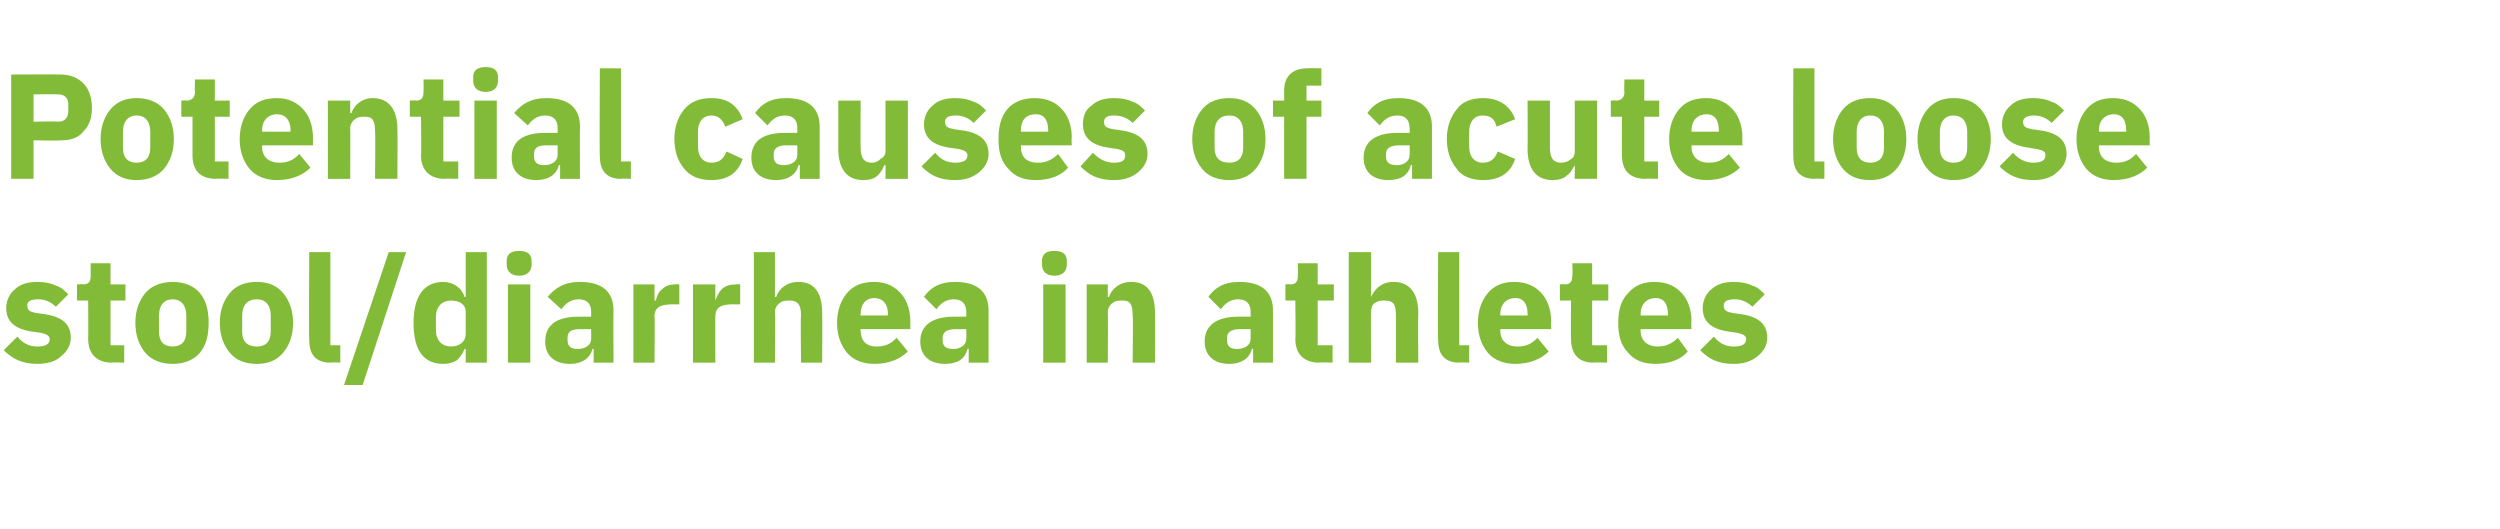
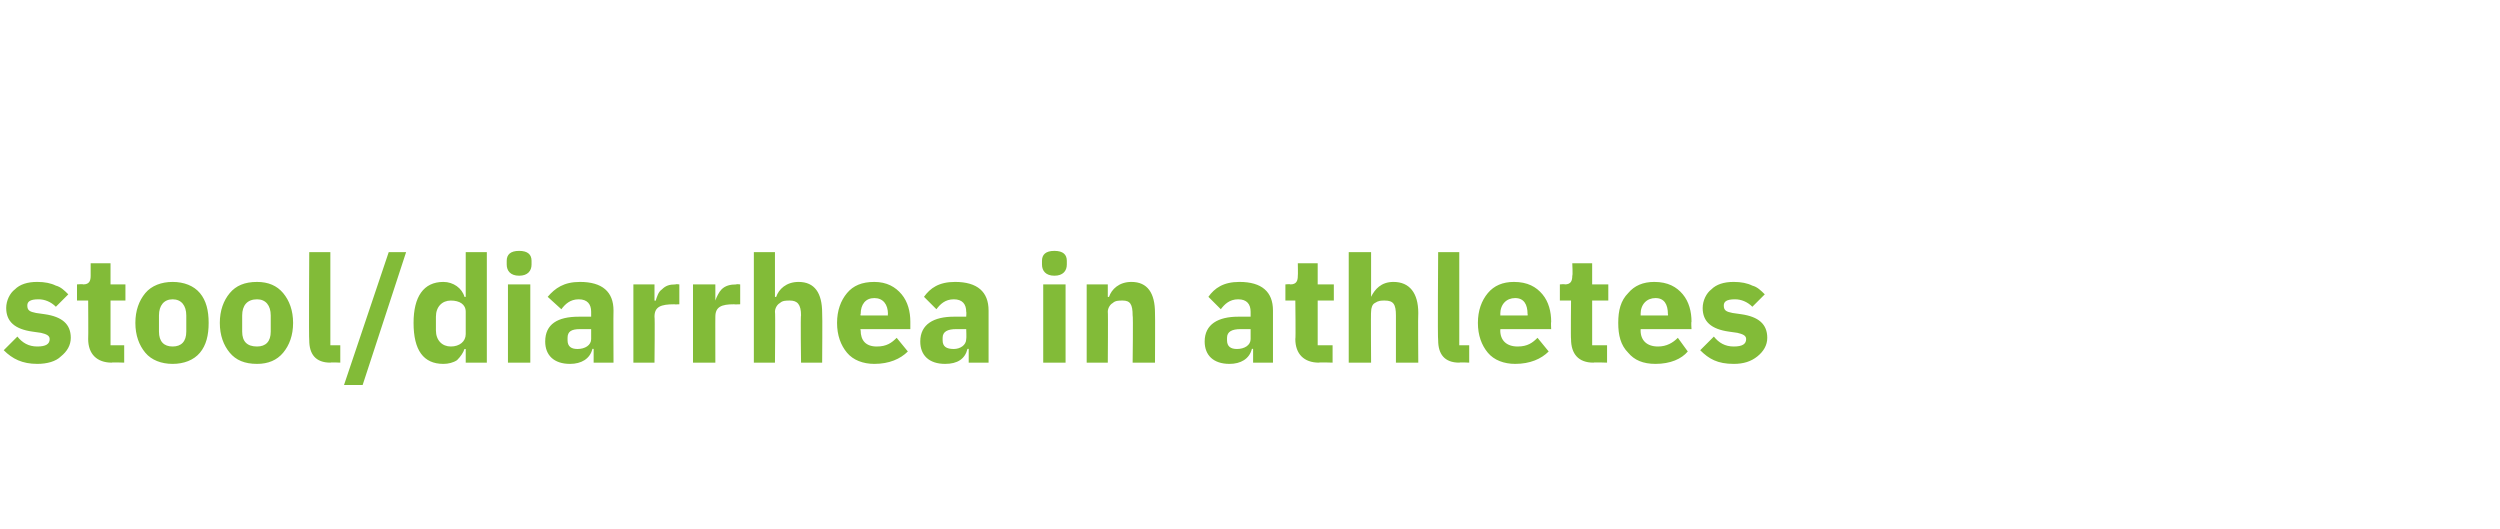
<svg xmlns="http://www.w3.org/2000/svg" version="1.1" width="201.3px" height="42.6px" viewBox="0 -5 201.3 42.6" style="top:-5px">
  <desc>Potential causes of acute loose stool/diarrhea in athletes</desc>
  <defs />
  <g id="Polygon188960">
    <path d="m4.9 23.7c.5-.4.8-.9.8-1.5c0-1.1-.7-1.7-2.1-1.9l-.7-.1c-.5-.1-.7-.2-.7-.6c0-.3.2-.5.9-.5c.5 0 1 .2 1.4.6l1-1c-.3-.3-.6-.6-1-.7c-.4-.2-.9-.3-1.5-.3c-.8 0-1.4.2-1.8.6c-.4.3-.7.9-.7 1.5c0 1.1.7 1.7 2.1 1.9l.7.1c.4.1.7.2.7.5c0 .4-.3.6-1 .6c-.7 0-1.2-.3-1.6-.8L.3 23.2c.7.7 1.5 1.1 2.7 1.1c.8 0 1.5-.2 1.9-.6zm5.1.5v-1.4H8.9v-3.6h1.2v-1.3H8.9v-1.7H7.3v1c0 .4-.1.7-.6.7c-.03-.04-.5 0-.5 0v1.3h.9s.02 3.12 0 3.1c0 1.2.7 1.9 1.9 1.9c-.01-.04 1 0 1 0zm6.1-.8c.5-.6.7-1.4.7-2.4c0-1-.2-1.8-.7-2.4c-.5-.6-1.3-.9-2.2-.9c-.9 0-1.7.3-2.2.9c-.5.6-.8 1.4-.8 2.4c0 1 .3 1.8.8 2.4c.5.6 1.3.9 2.2.9c.9 0 1.7-.3 2.2-.9zm-3.3-1.7v-1.3c0-.8.4-1.3 1.1-1.3c.7 0 1.1.5 1.1 1.3v1.3c0 .8-.4 1.2-1.1 1.2c-.7 0-1.1-.4-1.1-1.2zm10 1.7c.5-.6.8-1.4.8-2.4c0-1-.3-1.8-.8-2.4c-.5-.6-1.2-.9-2.1-.9c-1 0-1.7.3-2.2.9c-.5.6-.8 1.4-.8 2.4c0 1 .3 1.8.8 2.4c.5.6 1.2.9 2.2.9c.9 0 1.6-.3 2.1-.9zm-3.3-1.7v-1.3c0-.8.4-1.3 1.2-1.3c.7 0 1.1.5 1.1 1.3v1.3c0 .8-.4 1.2-1.1 1.2c-.8 0-1.2-.4-1.2-1.2zm7.9 2.5v-1.4h-.8v-7.5h-1.7s-.04 7.13 0 7.1c0 1.1.5 1.8 1.7 1.8c.03-.04.8 0 .8 0zm1.8 1.8l3.5-10.7h-1.4L27.7 26h1.5zm8.3-1.8h1.7v-8.9h-1.7v3.6s-.1.02-.1 0c-.2-.7-.9-1.2-1.7-1.2c-1.6 0-2.4 1.2-2.4 3.3c0 2.2.8 3.3 2.4 3.3c.4 0 .8-.1 1.1-.3c.3-.3.5-.6.6-.9h.1v1.1zm-2.4-2.6v-1.1c0-.8.5-1.3 1.2-1.3c.7 0 1.2.3 1.2.9v1.8c0 .6-.5 1-1.2 1c-.7 0-1.2-.5-1.2-1.3zm7.7-5.3v-.3c0-.5-.3-.8-1-.8c-.7 0-1 .3-1 .8v.3c0 .5.3.9 1 .9c.7 0 1-.4 1-.9zm-1.9 7.9h1.8v-6.3h-1.8v6.3zm8.5-4.2c-.02.02 0 4.2 0 4.2h-1.6v-1.1s-.09-.04-.1 0c-.2.8-.9 1.2-1.8 1.2c-1.3 0-2-.7-2-1.8c0-1.4 1-2 2.7-2h1v-.4c0-.6-.3-1-1-1c-.7 0-1.1.4-1.4.8l-1.1-1c.6-.7 1.3-1.2 2.6-1.2c1.8 0 2.7.8 2.7 2.3zm-1.8 1.5s-.86.01-.9 0c-.7 0-1 .2-1 .7v.2c0 .5.3.7.8.7c.6 0 1.1-.3 1.1-.8v-.8zm5.1 2.7s.04-3.72 0-3.7c0-.8.5-1 1.6-1c-.02.02.4 0 .4 0v-1.6s-.29-.04-.3 0c-.5 0-.8.1-1.1.4c-.3.2-.4.6-.5.9c0 .03-.1 0-.1 0v-1.3H51v6.3h1.7zm4.9 0s-.01-3.72 0-3.7c0-.8.5-1 1.5-1c.02.02.5 0 .5 0v-1.6s-.34-.04-.3 0c-.5 0-.9.1-1.2.4c-.2.2-.4.6-.5.9c.05.03 0 0 0 0v-1.3h-1.8v6.3h1.8zm3.1 0h1.7s.04-4.12 0-4.1c0-.3.2-.6.4-.7c.2-.2.5-.2.8-.2c.6 0 .9.3.9 1.2c-.05-.04 0 3.8 0 3.8h1.7s.03-3.99 0-4c0-1.6-.6-2.5-1.9-2.5c-1 0-1.6.6-1.8 1.2c.01.03-.1 0-.1 0v-3.6h-1.7v8.9zm12.4-.9l-.9-1.1c-.4.4-.8.7-1.6.7c-.9 0-1.3-.5-1.3-1.3c-.05-.04 0-.1 0-.1h4v-.6c0-.8-.2-1.6-.7-2.2c-.5-.6-1.2-1-2.2-1c-1 0-1.7.3-2.2.9c-.5.6-.8 1.4-.8 2.4c0 1 .3 1.8.8 2.4c.5.6 1.3.9 2.2.9c1.2 0 2.1-.4 2.7-1zm-1.6-3c-.04.01 0 .1 0 .1h-2.2s-.05-.08 0-.1c0-.8.4-1.3 1.1-1.3c.7 0 1.1.5 1.1 1.3zm8.1-.3v4.2H78v-1.1s-.06-.04-.1 0c-.2.8-.8 1.2-1.8 1.2c-1.3 0-2-.7-2-1.8c0-1.4 1.1-2 2.7-2h1s.03-.4 0-.4c0-.6-.3-1-1-1c-.7 0-1.1.4-1.4.8l-1-1c.5-.7 1.2-1.2 2.5-1.2c1.8 0 2.7.8 2.7 2.3zm-1.8 1.5h-.8c-.7 0-1.1.2-1.1.7v.2c0 .5.3.7.9.7c.5 0 1-.3 1-.8c.03-.05 0-.8 0-.8zm8.1-5.2v-.3c0-.5-.3-.8-1-.8c-.7 0-1 .3-1 .8v.3c0 .5.3.9 1 .9c.7 0 1-.4 1-.9zM84 24.2h1.8v-6.3H84v6.3zm5.2 0s.03-4.12 0-4.1c0-.3.2-.6.4-.7c.2-.2.5-.2.8-.2c.6 0 .8.3.8 1.2c.05-.04 0 3.8 0 3.8h1.8s.02-3.99 0-4c0-1.6-.6-2.5-1.9-2.5c-1 0-1.6.6-1.8 1.2c0 .03-.1 0-.1 0v-1h-1.7v6.3h1.7zm13.3-4.2v4.2h-1.6v-1.1s-.08-.04-.1 0c-.2.8-.9 1.2-1.8 1.2c-1.3 0-2-.7-2-1.8c0-1.4 1.1-2 2.7-2h1v-.4c0-.6-.3-1-1-1c-.7 0-1.1.4-1.4.8l-1-1c.5-.7 1.2-1.2 2.5-1.2c1.8 0 2.7.8 2.7 2.3zm-1.8 1.5h-.8c-.7 0-1.1.2-1.1.7v.2c0 .5.3.7.8.7c.6 0 1.1-.3 1.1-.8v-.8zm6.6 2.7v-1.4h-1.2v-3.6h1.3v-1.3h-1.3v-1.7h-1.6s.02.99 0 1c0 .4-.1.7-.6.7c-.01-.04-.4 0-.4 0v1.3h.8s.04 3.12 0 3.1c0 1.2.7 1.9 1.9 1.9c.01-.04 1.1 0 1.1 0zm1.3 0h1.8s-.03-4.12 0-4.1c0-.3.1-.6.3-.7c.3-.2.5-.2.8-.2c.7 0 .9.3.9 1.2v3.8h1.8s-.03-3.99 0-4c0-1.6-.7-2.5-2-2.5c-1 0-1.5.6-1.8 1.2c.05.03 0 0 0 0v-3.6h-1.8v8.9zm9.7 0v-1.4h-.8v-7.5h-1.7s-.05 7.13 0 7.1c0 1.1.5 1.8 1.7 1.8c.01-.04.8 0 .8 0zm6.4-.9l-.9-1.1c-.4.4-.8.7-1.6.7c-.9 0-1.4-.5-1.4-1.3c.03-.04 0-.1 0-.1h4.1s-.03-.57 0-.6c0-.8-.2-1.6-.7-2.2c-.5-.6-1.2-1-2.3-1c-.9 0-1.6.3-2.1.9c-.5.6-.8 1.4-.8 2.4c0 1 .3 1.8.8 2.4c.5.6 1.3.9 2.2.9c1.2 0 2.1-.4 2.7-1zm-1.7-3c.03.01 0 .1 0 .1h-2.2s.03-.08 0-.1c0-.8.5-1.3 1.2-1.3c.7 0 1 .5 1 1.3zm6.4 3.9v-1.4h-1.2v-3.6h1.3v-1.3h-1.3v-1.7h-1.6s.05.99 0 1c0 .4-.1.7-.6.7c.02-.04-.4 0-.4 0v1.3h.9s-.03 3.12 0 3.1c0 1.2.6 1.9 1.8 1.9c.04-.04 1.1 0 1.1 0zm6.5-.9l-.8-1.1c-.4.4-.9.7-1.6.7c-.9 0-1.4-.5-1.4-1.3c.02-.04 0-.1 0-.1h4.1s-.04-.57 0-.6c0-.8-.2-1.6-.7-2.2c-.5-.6-1.2-1-2.3-1c-.9 0-1.6.3-2.1.9c-.6.6-.8 1.4-.8 2.4c0 1 .2 1.8.8 2.4c.5.6 1.2.9 2.2.9c1.2 0 2.1-.4 2.6-1zm-1.6-3c.03.01 0 .1 0 .1h-2.2s.02-.08 0-.1c0-.8.5-1.3 1.2-1.3c.7 0 1 .5 1 1.3zm7.2 3.4c.5-.4.8-.9.8-1.5c0-1.1-.7-1.7-2.1-1.9l-.7-.1c-.5-.1-.7-.2-.7-.6c0-.3.2-.5.9-.5c.5 0 1 .2 1.4.6l1-1c-.3-.3-.6-.6-1-.7c-.4-.2-.9-.3-1.5-.3c-.8 0-1.4.2-1.8.6c-.4.3-.7.9-.7 1.5c0 1.1.7 1.7 2.1 1.9l.7.1c.4.1.7.2.7.5c0 .4-.3.6-1 .6c-.7 0-1.2-.3-1.6-.8l-1.1 1.1c.7.7 1.4 1.1 2.7 1.1c.8 0 1.4-.2 1.9-.6z" stroke="none" fill="#82bb38" />
  </g>
  <g id="Polygon188959">
-     <path d="m2.7 9.4V6.3s2.18.04 2.2 0c.8 0 1.4-.2 1.8-.7c.5-.5.7-1.1.7-1.9c0-.8-.2-1.5-.7-2c-.4-.4-1-.7-1.8-.7c-.02-.02-4 0-4 0v8.4h1.8zm0-6.8s1.97-.03 2 0c.5 0 .8.3.8.8v.5c0 .6-.3.9-.8.9c-.03-.05-2 0-2 0V2.6zm10.5 6c.5-.6.8-1.4.8-2.4c0-1-.3-1.8-.8-2.4c-.5-.6-1.3-.9-2.2-.9c-.9 0-1.6.3-2.1.9c-.5.6-.8 1.4-.8 2.4c0 1 .3 1.8.8 2.4c.5.6 1.2.9 2.1.9c.9 0 1.7-.3 2.2-.9zM9.9 6.9V5.6c0-.8.4-1.3 1.1-1.3c.7 0 1.1.5 1.1 1.3v1.3c0 .8-.4 1.2-1.1 1.2c-.7 0-1.1-.4-1.1-1.2zm8.5 2.5V8h-1.1V4.4h1.2V3.1h-1.2V1.4h-1.6s-.03.99 0 1c0 .4-.2.7-.7.7c.05-.04-.4 0-.4 0v1.3h.9v3.1c0 1.2.6 1.9 1.9 1.9c-.04-.04 1 0 1 0zm6.6-.9l-.9-1.1c-.4.4-.8.7-1.6.7c-.9 0-1.4-.5-1.4-1.3c.04-.04 0-.1 0-.1h4.1v-.6c0-.8-.2-1.6-.7-2.2c-.5-.6-1.2-1-2.2-1c-1 0-1.7.3-2.2.9c-.5.6-.8 1.4-.8 2.4c0 1 .3 1.8.8 2.4c.5.6 1.3.9 2.2.9c1.2 0 2.1-.4 2.7-1zm-1.6-3c-.05.01 0 .1 0 .1h-2.3s.04-.08 0-.1c0-.8.5-1.3 1.2-1.3c.7 0 1.1.5 1.1 1.3zm4.8 3.9s.02-4.12 0-4.1c0-.3.2-.6.4-.7c.2-.2.5-.2.8-.2c.6 0 .8.3.8 1.2c.04-.04 0 3.8 0 3.8h1.8s.02-3.99 0-4c0-1.6-.7-2.5-2-2.5c-.9 0-1.5.6-1.7 1.2c0 .03-.1 0-.1 0v-1h-1.8v6.3h1.8zm8.7 0V8h-1.2V4.4h1.3V3.1h-1.3V1.4h-1.6s.02.99 0 1c0 .4-.1.7-.6.7c-.01-.04-.5 0-.5 0v1.3h.9s.04 3.12 0 3.1c0 1.2.7 1.9 1.9 1.9c.01-.04 1.1 0 1.1 0zm3.2-7.9v-.3c0-.5-.3-.8-1-.8c-.7 0-1 .3-1 .8v.3c0 .5.3.9 1 .9c.7 0 1-.4 1-.9zm-1.9 7.9h1.8V3.1h-1.8v6.3zm8.5-4.2c-.02.02 0 4.2 0 4.2h-1.6V8.3s-.09-.04-.1 0c-.2.8-.9 1.2-1.8 1.2c-1.3 0-2-.7-2-1.8c0-1.4 1-2 2.7-2h1v-.4c0-.6-.3-1-1-1c-.7 0-1.1.4-1.4.8l-1.1-1c.6-.7 1.3-1.2 2.6-1.2c1.8 0 2.7.8 2.7 2.3zm-1.8 1.5s-.86.01-.9 0c-.7 0-1 .2-1 .7v.2c0 .5.3.7.8.7c.6 0 1.1-.3 1.1-.8v-.8zm5.9 2.7V8h-.8V.5h-1.7s-.04 7.13 0 7.1c0 1.1.5 1.8 1.7 1.8c.03-.04.8 0 .8 0zm9-1.6l-1.3-.6c-.2.5-.5.9-1.2.9c-.7 0-1.1-.5-1.1-1.3V5.6c0-.8.4-1.3 1.1-1.3c.6 0 .9.4 1.1.9l1.4-.6c-.4-1.1-1.2-1.7-2.5-1.7c-1 0-1.7.3-2.2.9c-.5.6-.8 1.4-.8 2.4c0 1 .3 1.8.8 2.4c.5.6 1.2.9 2.2.9c1.2 0 2.1-.5 2.5-1.7zM66 5.2v4.2h-1.6V8.3s-.08-.04-.1 0c-.2.8-.9 1.2-1.8 1.2c-1.3 0-2-.7-2-1.8c0-1.4 1-2 2.7-2h1v-.4c0-.6-.3-1-1-1c-.7 0-1.1.4-1.4.8l-1-1c.5-.7 1.2-1.2 2.5-1.2c1.8 0 2.7.8 2.7 2.3zm-1.8 1.5s-.85.01-.9 0c-.6 0-1 .2-1 .7v.2c0 .5.3.7.8.7c.6 0 1.1-.3 1.1-.8v-.8zm7.1 2.7h1.8V3.1h-1.8v4.1c0 .3-.2.5-.4.6c-.2.2-.4.3-.7.3c-.7 0-.9-.5-.9-1.2c-.02-.04 0-3.8 0-3.8h-1.8v3.9c0 1.6.7 2.5 2 2.5c.5 0 .9-.1 1.2-.4c.2-.2.4-.5.5-.8h.1v1.1zm7.5-.5c.5-.4.8-.9.8-1.5c0-1.1-.7-1.7-2.1-1.9l-.7-.1c-.5-.1-.7-.2-.7-.6c0-.3.2-.5.9-.5c.5 0 1 .2 1.4.6l1-1c-.3-.3-.6-.6-1-.7c-.4-.2-.9-.3-1.5-.3c-.8 0-1.4.2-1.8.6c-.4.3-.7.9-.7 1.5c0 1.1.7 1.7 2.1 1.9l.7.1c.4.1.7.2.7.5c0 .4-.3.6-1 .6c-.7 0-1.2-.3-1.6-.8l-1.1 1.1c.7.7 1.4 1.1 2.7 1.1c.8 0 1.4-.2 1.9-.6zm7.2-.4l-.8-1.1c-.4.4-.9.7-1.6.7c-1 0-1.4-.5-1.4-1.3v-.1h4.1s-.04-.57 0-.6c0-.8-.2-1.6-.7-2.2c-.5-.6-1.2-1-2.3-1c-.9 0-1.7.3-2.2.9c-.5.6-.7 1.4-.7 2.4c0 1 .2 1.8.8 2.4c.5.6 1.2.9 2.2.9c1.2 0 2.1-.4 2.6-1zm-1.6-3c.02.01 0 .1 0 .1h-2.2v-.1c0-.8.4-1.3 1.2-1.3c.7 0 1 .5 1 1.3zm7.2 3.4c.5-.4.8-.9.8-1.5c0-1.1-.7-1.7-2.1-1.9l-.7-.1c-.5-.1-.7-.2-.7-.6c0-.3.2-.5.8-.5c.6 0 1.1.2 1.5.6l1-1c-.3-.3-.6-.6-1-.7c-.4-.2-.9-.3-1.5-.3c-.8 0-1.4.2-1.8.6c-.5.3-.7.9-.7 1.5c0 1.1.7 1.7 2.1 1.9l.7.1c.4.1.6.2.6.5c0 .4-.2.6-.9.6c-.7 0-1.2-.3-1.7-.8l-1 1.1c.7.7 1.4 1.1 2.7 1.1c.8 0 1.4-.2 1.9-.6zm9.5-.3c.5-.6.8-1.4.8-2.4c0-1-.3-1.8-.8-2.4c-.5-.6-1.2-.9-2.1-.9c-1 0-1.7.3-2.2.9c-.5.6-.8 1.4-.8 2.4c0 1 .3 1.8.8 2.4c.5.6 1.2.9 2.2.9c.9 0 1.6-.3 2.1-.9zm-3.3-1.7V5.6c0-.8.4-1.3 1.2-1.3c.7 0 1.1.5 1.1 1.3v1.3c0 .8-.4 1.2-1.1 1.2c-.8 0-1.2-.4-1.2-1.2zm5.6 2.5h1.8v-5h1.2V3.1h-1.2V1.9h1.2V.5s-1.11-.02-1.1 0c-1.2 0-1.9.6-1.9 1.8v.8h-.9v1.3h.9v5zm11.9-4.2v4.2h-1.6V8.3s-.06-.04-.1 0c-.2.8-.8 1.2-1.8 1.2c-1.3 0-2-.7-2-1.8c0-1.4 1.1-2 2.7-2h1s.03-.4 0-.4c0-.6-.3-1-1-1c-.7 0-1.1.4-1.4.8l-1-1c.5-.7 1.2-1.2 2.5-1.2c1.8 0 2.7.8 2.7 2.3zm-1.8 1.5h-.8c-.7 0-1.1.2-1.1.7v.2c0 .5.3.7.9.7c.5 0 1-.3 1-.8c.03-.05 0-.8 0-.8zm8.5 1.1l-1.4-.6c-.2.5-.5.9-1.2.9c-.7 0-1.1-.5-1.1-1.3V5.6c0-.8.4-1.3 1.1-1.3c.7 0 1 .4 1.1.9l1.5-.6c-.4-1.1-1.3-1.7-2.6-1.7c-.9 0-1.7.3-2.1.9c-.5.6-.8 1.4-.8 2.4c0 1 .3 1.8.8 2.4c.4.6 1.2.9 2.1.9c1.3 0 2.2-.5 2.6-1.7zm4.8 1.6h1.8V3.1h-1.8v4.1c0 .3-.1.5-.3.6c-.2.2-.5.3-.8.3c-.7 0-.9-.5-.9-1.2V3.1H123s.02 3.92 0 3.9c0 1.6.7 2.5 2 2.5c.5 0 .9-.1 1.2-.4c.3-.2.4-.5.6-.8c-.05 0 0 0 0 0v1.1zm6.7 0V8h-1.1V4.4h1.2V3.1h-1.2V1.4h-1.6s-.04.99 0 1c0 .4-.2.7-.7.7c.04-.04-.4 0-.4 0v1.3h.9s-.02 3.12 0 3.1c0 1.2.6 1.9 1.9 1.9c-.05-.04 1 0 1 0zm6.6-.9l-.9-1.1c-.4.4-.8.7-1.6.7c-.9 0-1.4-.5-1.4-1.3c.03-.04 0-.1 0-.1h4.1s-.02-.57 0-.6c0-.8-.2-1.6-.7-2.2c-.5-.6-1.2-1-2.2-1c-1 0-1.7.3-2.2.9c-.5.6-.8 1.4-.8 2.4c0 1 .3 1.8.8 2.4c.5.6 1.3.9 2.2.9c1.2 0 2.1-.4 2.7-1zm-1.7-3c.04.01 0 .1 0 .1h-2.2s.03-.08 0-.1c0-.8.5-1.3 1.2-1.3c.7 0 1 .5 1 1.3zm8.5 3.9V8h-.8V.5h-1.7s-.03 7.13 0 7.1c0 1.1.5 1.8 1.7 1.8c.03-.04.8 0 .8 0zm5.8-.8c.5-.6.8-1.4.8-2.4c0-1-.3-1.8-.8-2.4c-.5-.6-1.2-.9-2.1-.9c-1 0-1.7.3-2.2.9c-.5.6-.8 1.4-.8 2.4c0 1 .3 1.8.8 2.4c.5.6 1.2.9 2.2.9c.9 0 1.6-.3 2.1-.9zm-3.2-1.7V5.6c0-.8.4-1.3 1.1-1.3c.7 0 1.1.5 1.1 1.3v1.3c0 .8-.4 1.2-1.1 1.2c-.7 0-1.1-.4-1.1-1.2zm10 1.7c.5-.6.8-1.4.8-2.4c0-1-.3-1.8-.8-2.4c-.5-.6-1.2-.9-2.2-.9c-.9 0-1.6.3-2.1.9c-.5.6-.8 1.4-.8 2.4c0 1 .3 1.8.8 2.4c.5.6 1.2.9 2.1.9c1 0 1.7-.3 2.2-.9zm-3.3-1.7V5.6c0-.8.4-1.3 1.1-1.3c.7 0 1.1.5 1.1 1.3v1.3c0 .8-.4 1.2-1.1 1.2c-.7 0-1.1-.4-1.1-1.2zm9.4 2c.5-.4.8-.9.8-1.5c0-1.1-.7-1.7-2.1-1.9l-.7-.1c-.5-.1-.7-.2-.7-.6c0-.3.3-.5.9-.5c.5 0 1 .2 1.4.6l1-1c-.3-.3-.6-.6-1-.7c-.4-.2-.9-.3-1.5-.3c-.8 0-1.4.2-1.8.6c-.4.3-.7.9-.7 1.5c0 1.1.7 1.7 2.2 1.9l.6.1c.5.1.7.2.7.5c0 .4-.3.6-1 .6c-.6 0-1.2-.3-1.6-.8L161 8.4c.7.7 1.5 1.1 2.7 1.1c.8 0 1.5-.2 1.9-.6zm7.3-.4l-.9-1.1c-.4.4-.8.7-1.6.7c-.9 0-1.4-.5-1.4-1.3c.03-.04 0-.1 0-.1h4.1s-.03-.57 0-.6c0-.8-.2-1.6-.7-2.2c-.5-.6-1.2-1-2.3-1c-.9 0-1.6.3-2.1.9c-.5.6-.8 1.4-.8 2.4c0 1 .3 1.8.8 2.4c.5.6 1.3.9 2.2.9c1.2 0 2.1-.4 2.7-1zm-1.7-3c.04.01 0 .1 0 .1H169s.03-.08 0-.1c0-.8.5-1.3 1.2-1.3c.7 0 1 .5 1 1.3z" stroke="none" fill="#82bb38" />
-   </g>
+     </g>
</svg>